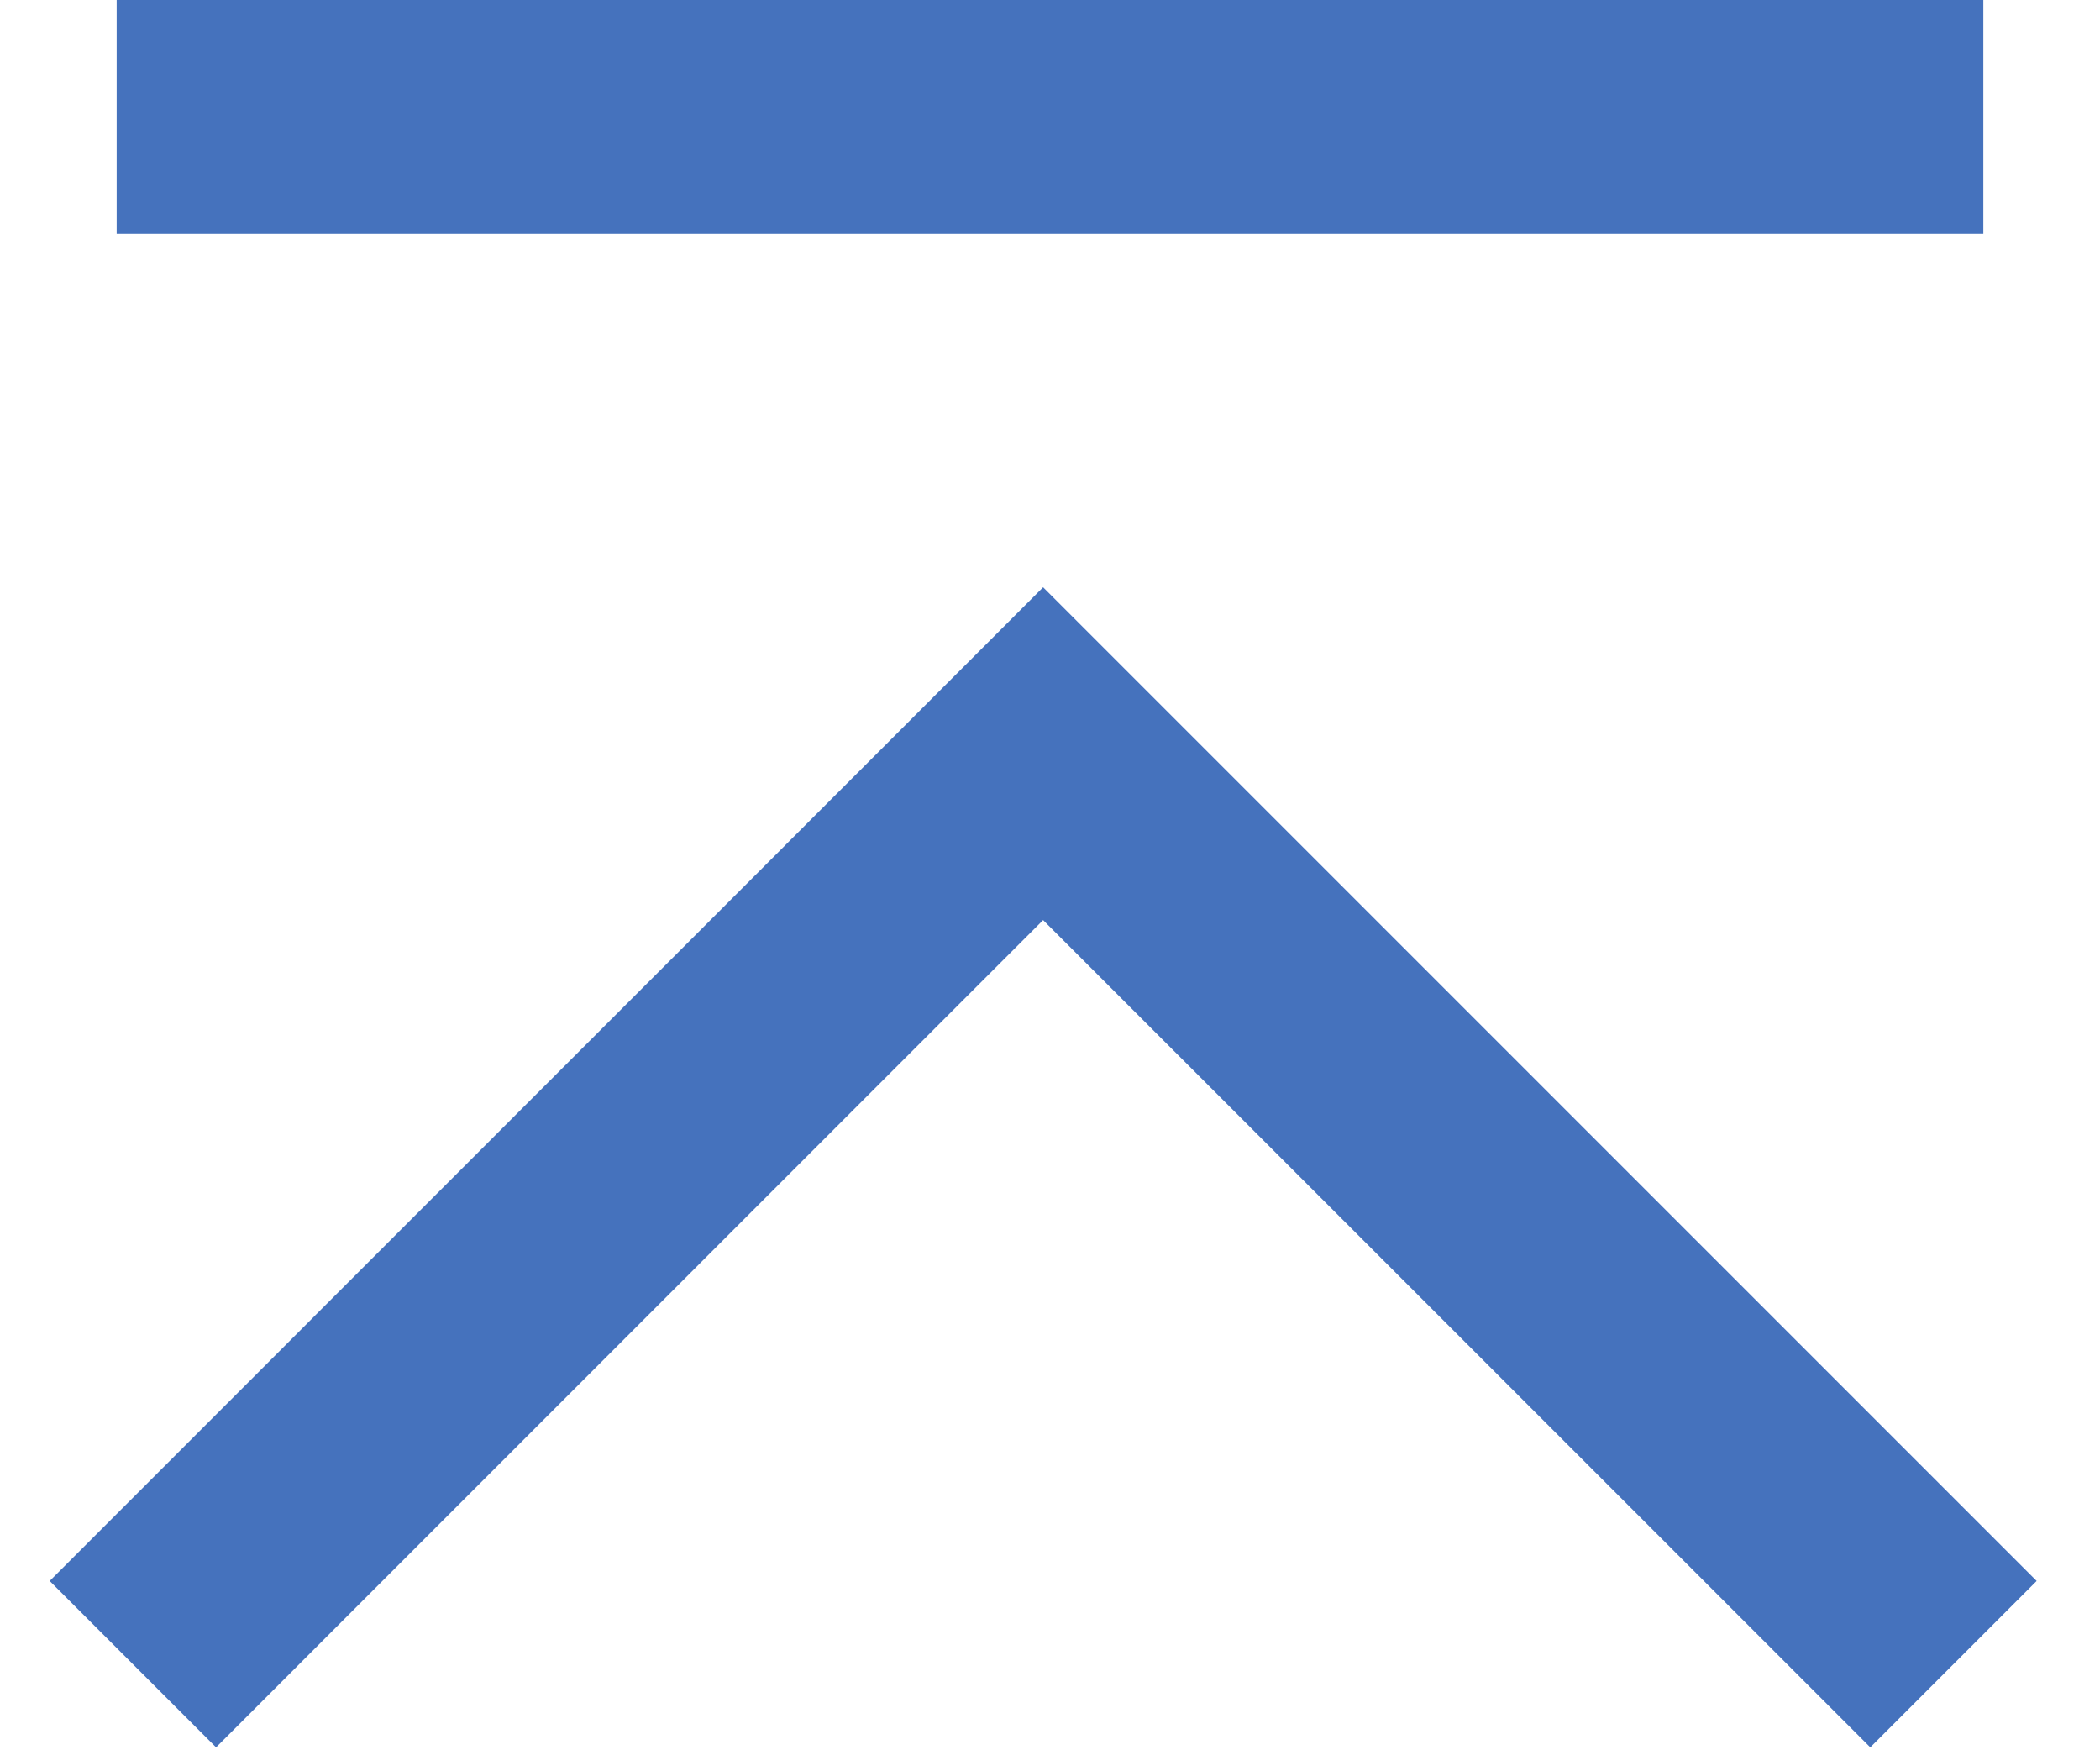
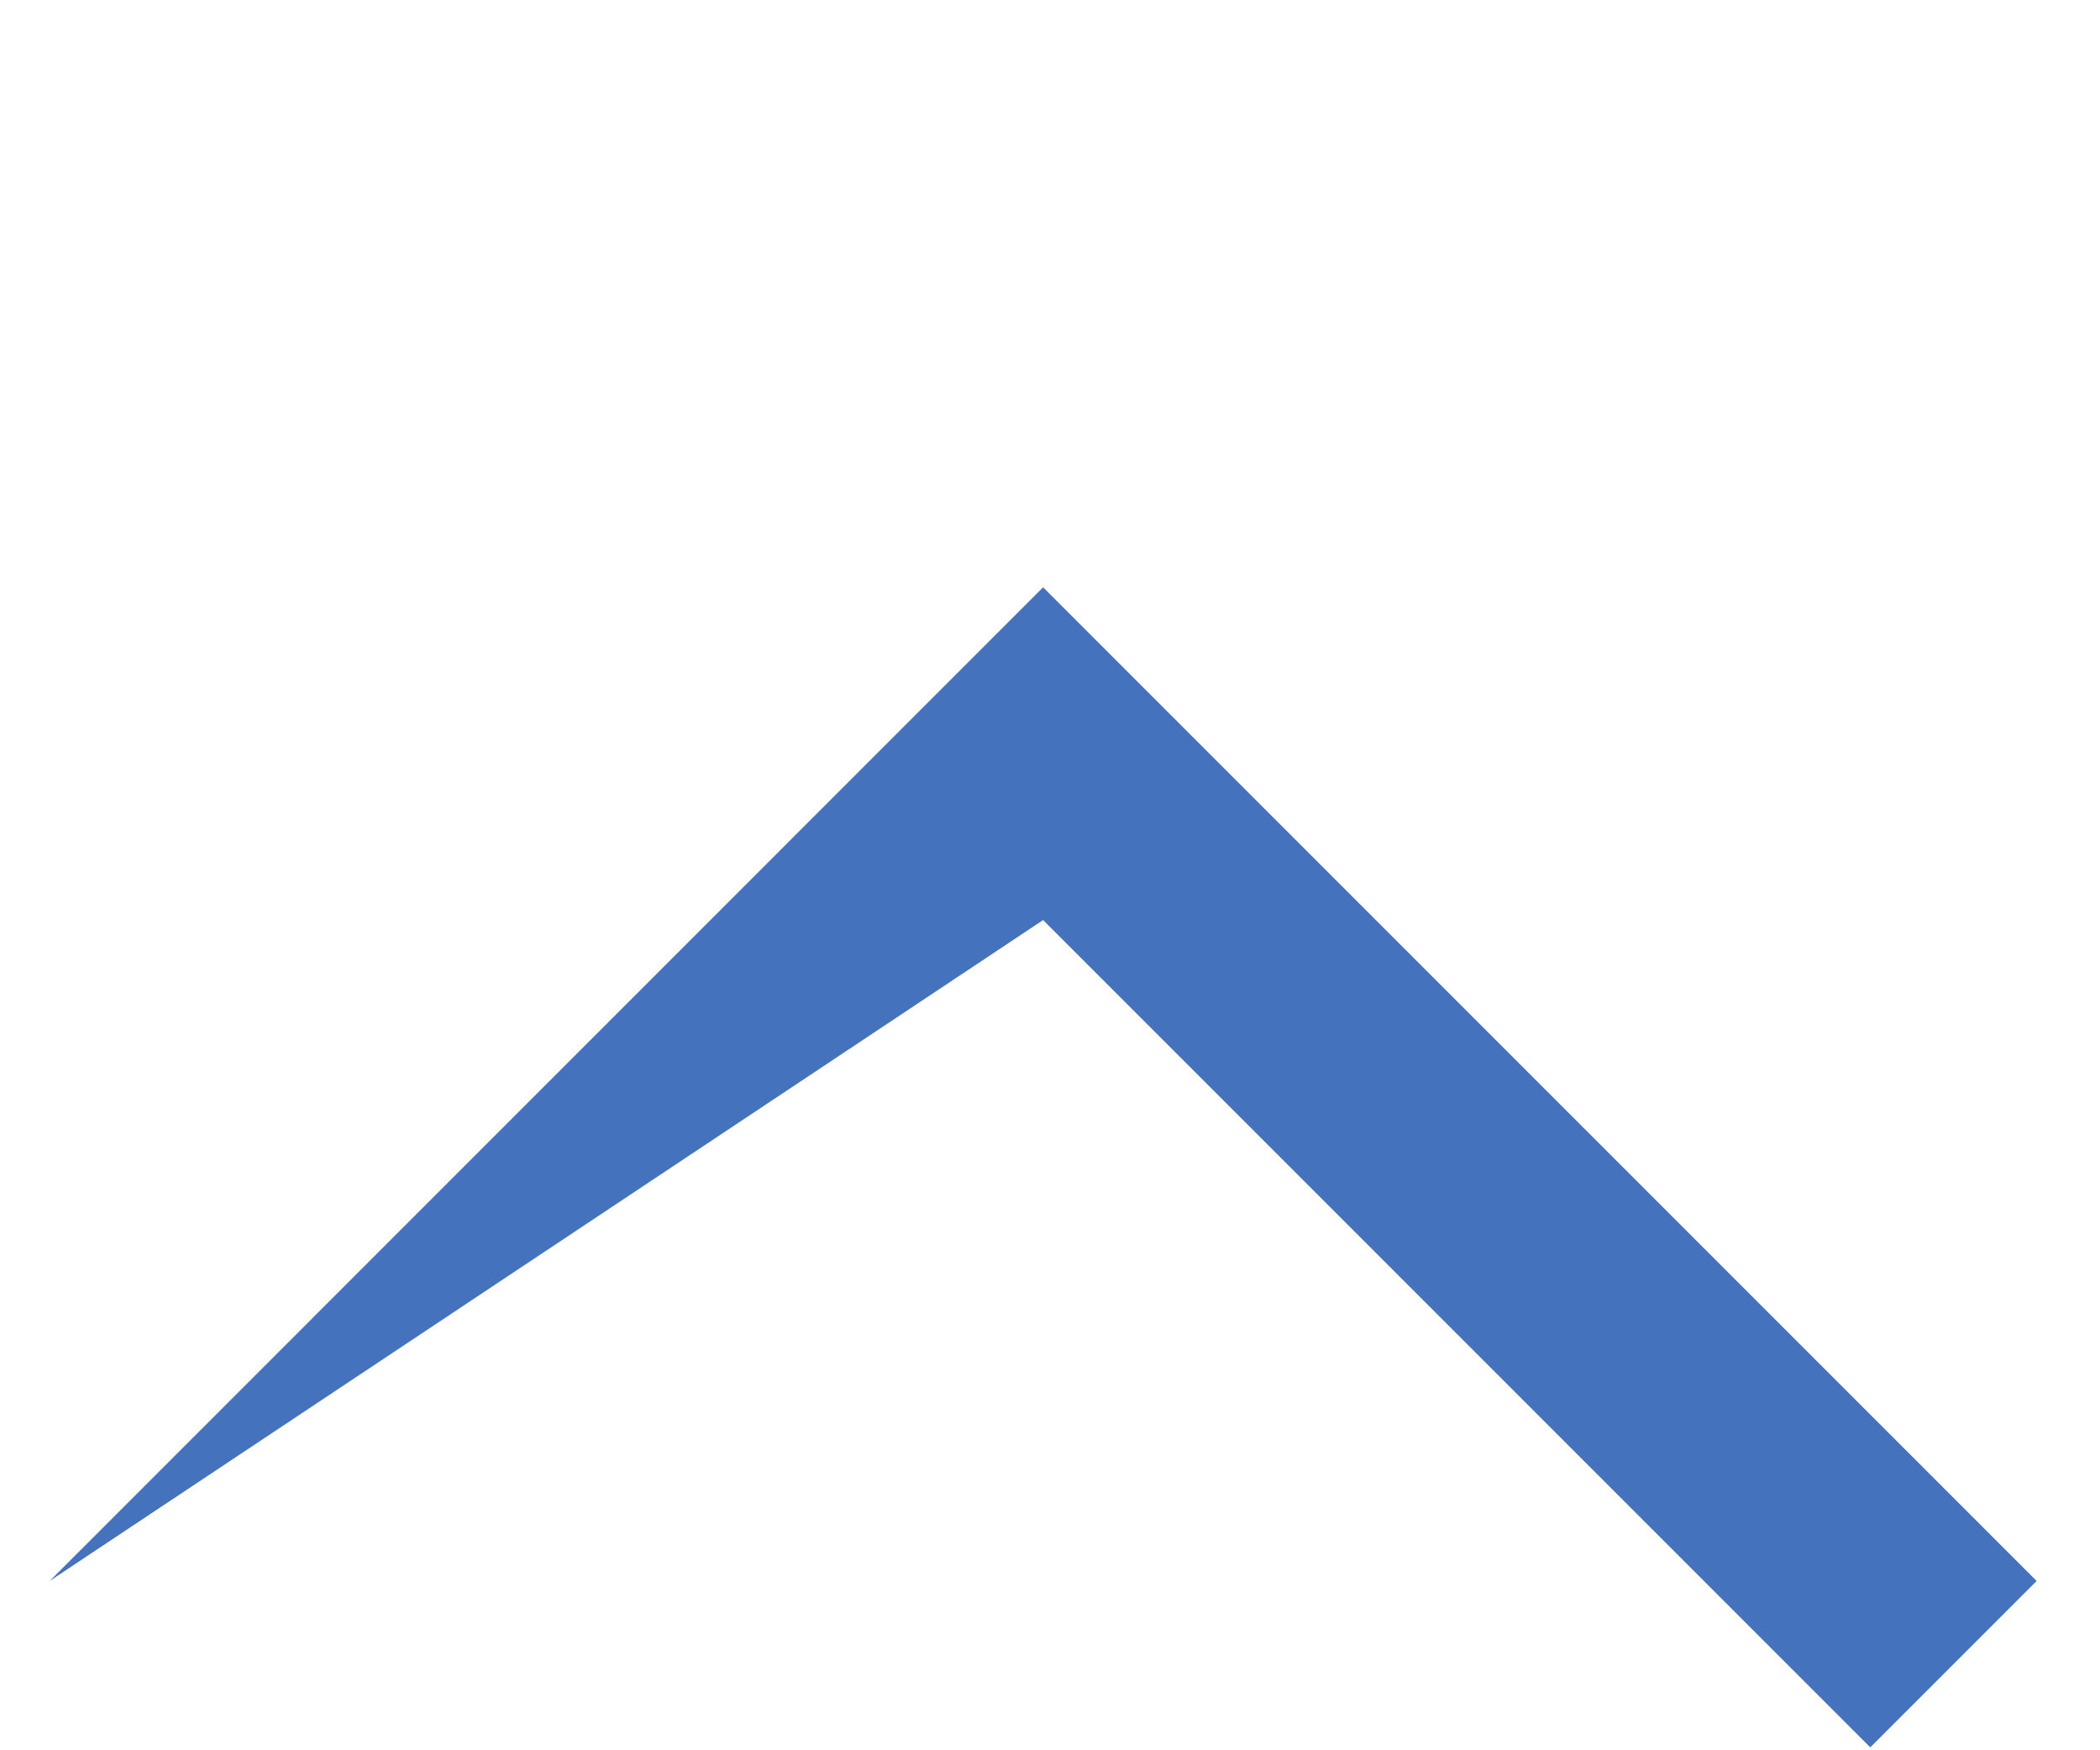
<svg xmlns="http://www.w3.org/2000/svg" width="18" height="15" viewBox="0 0 18 15" fill="none">
-   <path fill-rule="evenodd" clip-rule="evenodd" d="M8.941 5.033L0.426 13.549L1.852 14.975L8.941 7.885L16.031 14.975L17.457 13.549L8.941 5.033Z" fill="#4572BD" />
-   <rect x="1" width="16" height="2" fill="#4572BD" />
+   <path fill-rule="evenodd" clip-rule="evenodd" d="M8.941 5.033L0.426 13.549L8.941 7.885L16.031 14.975L17.457 13.549L8.941 5.033Z" fill="#4572BD" />
</svg>